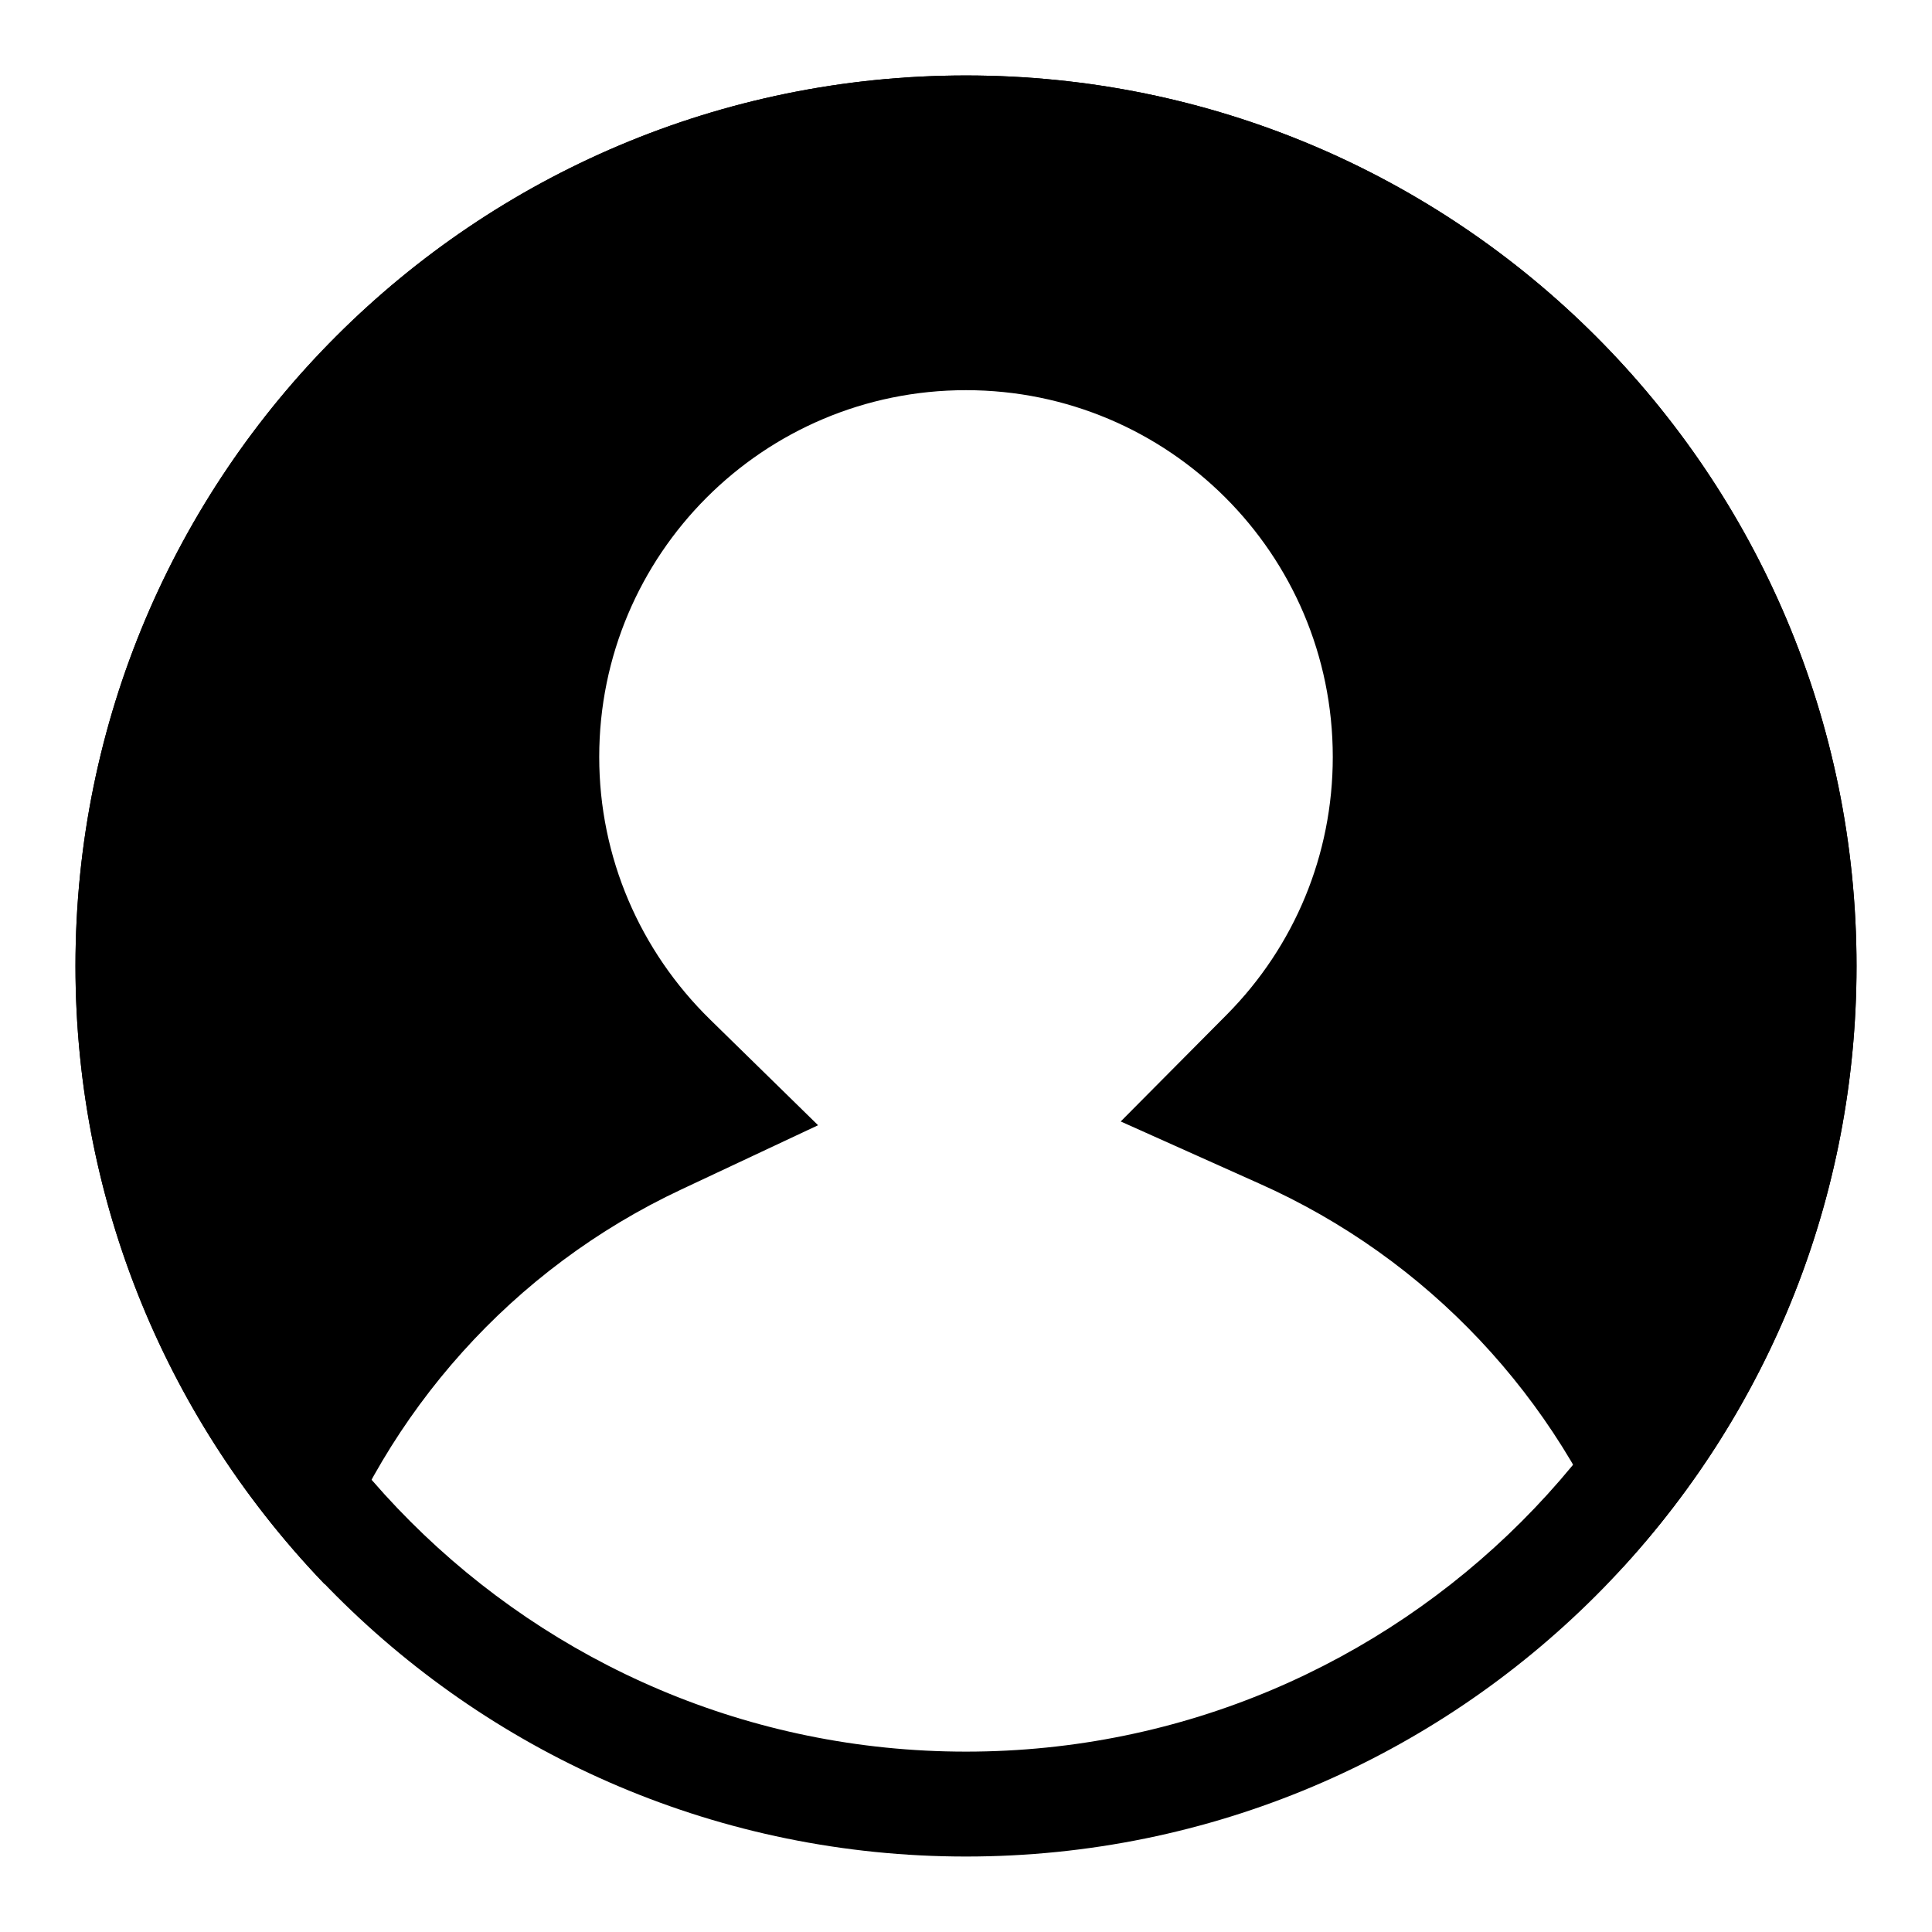
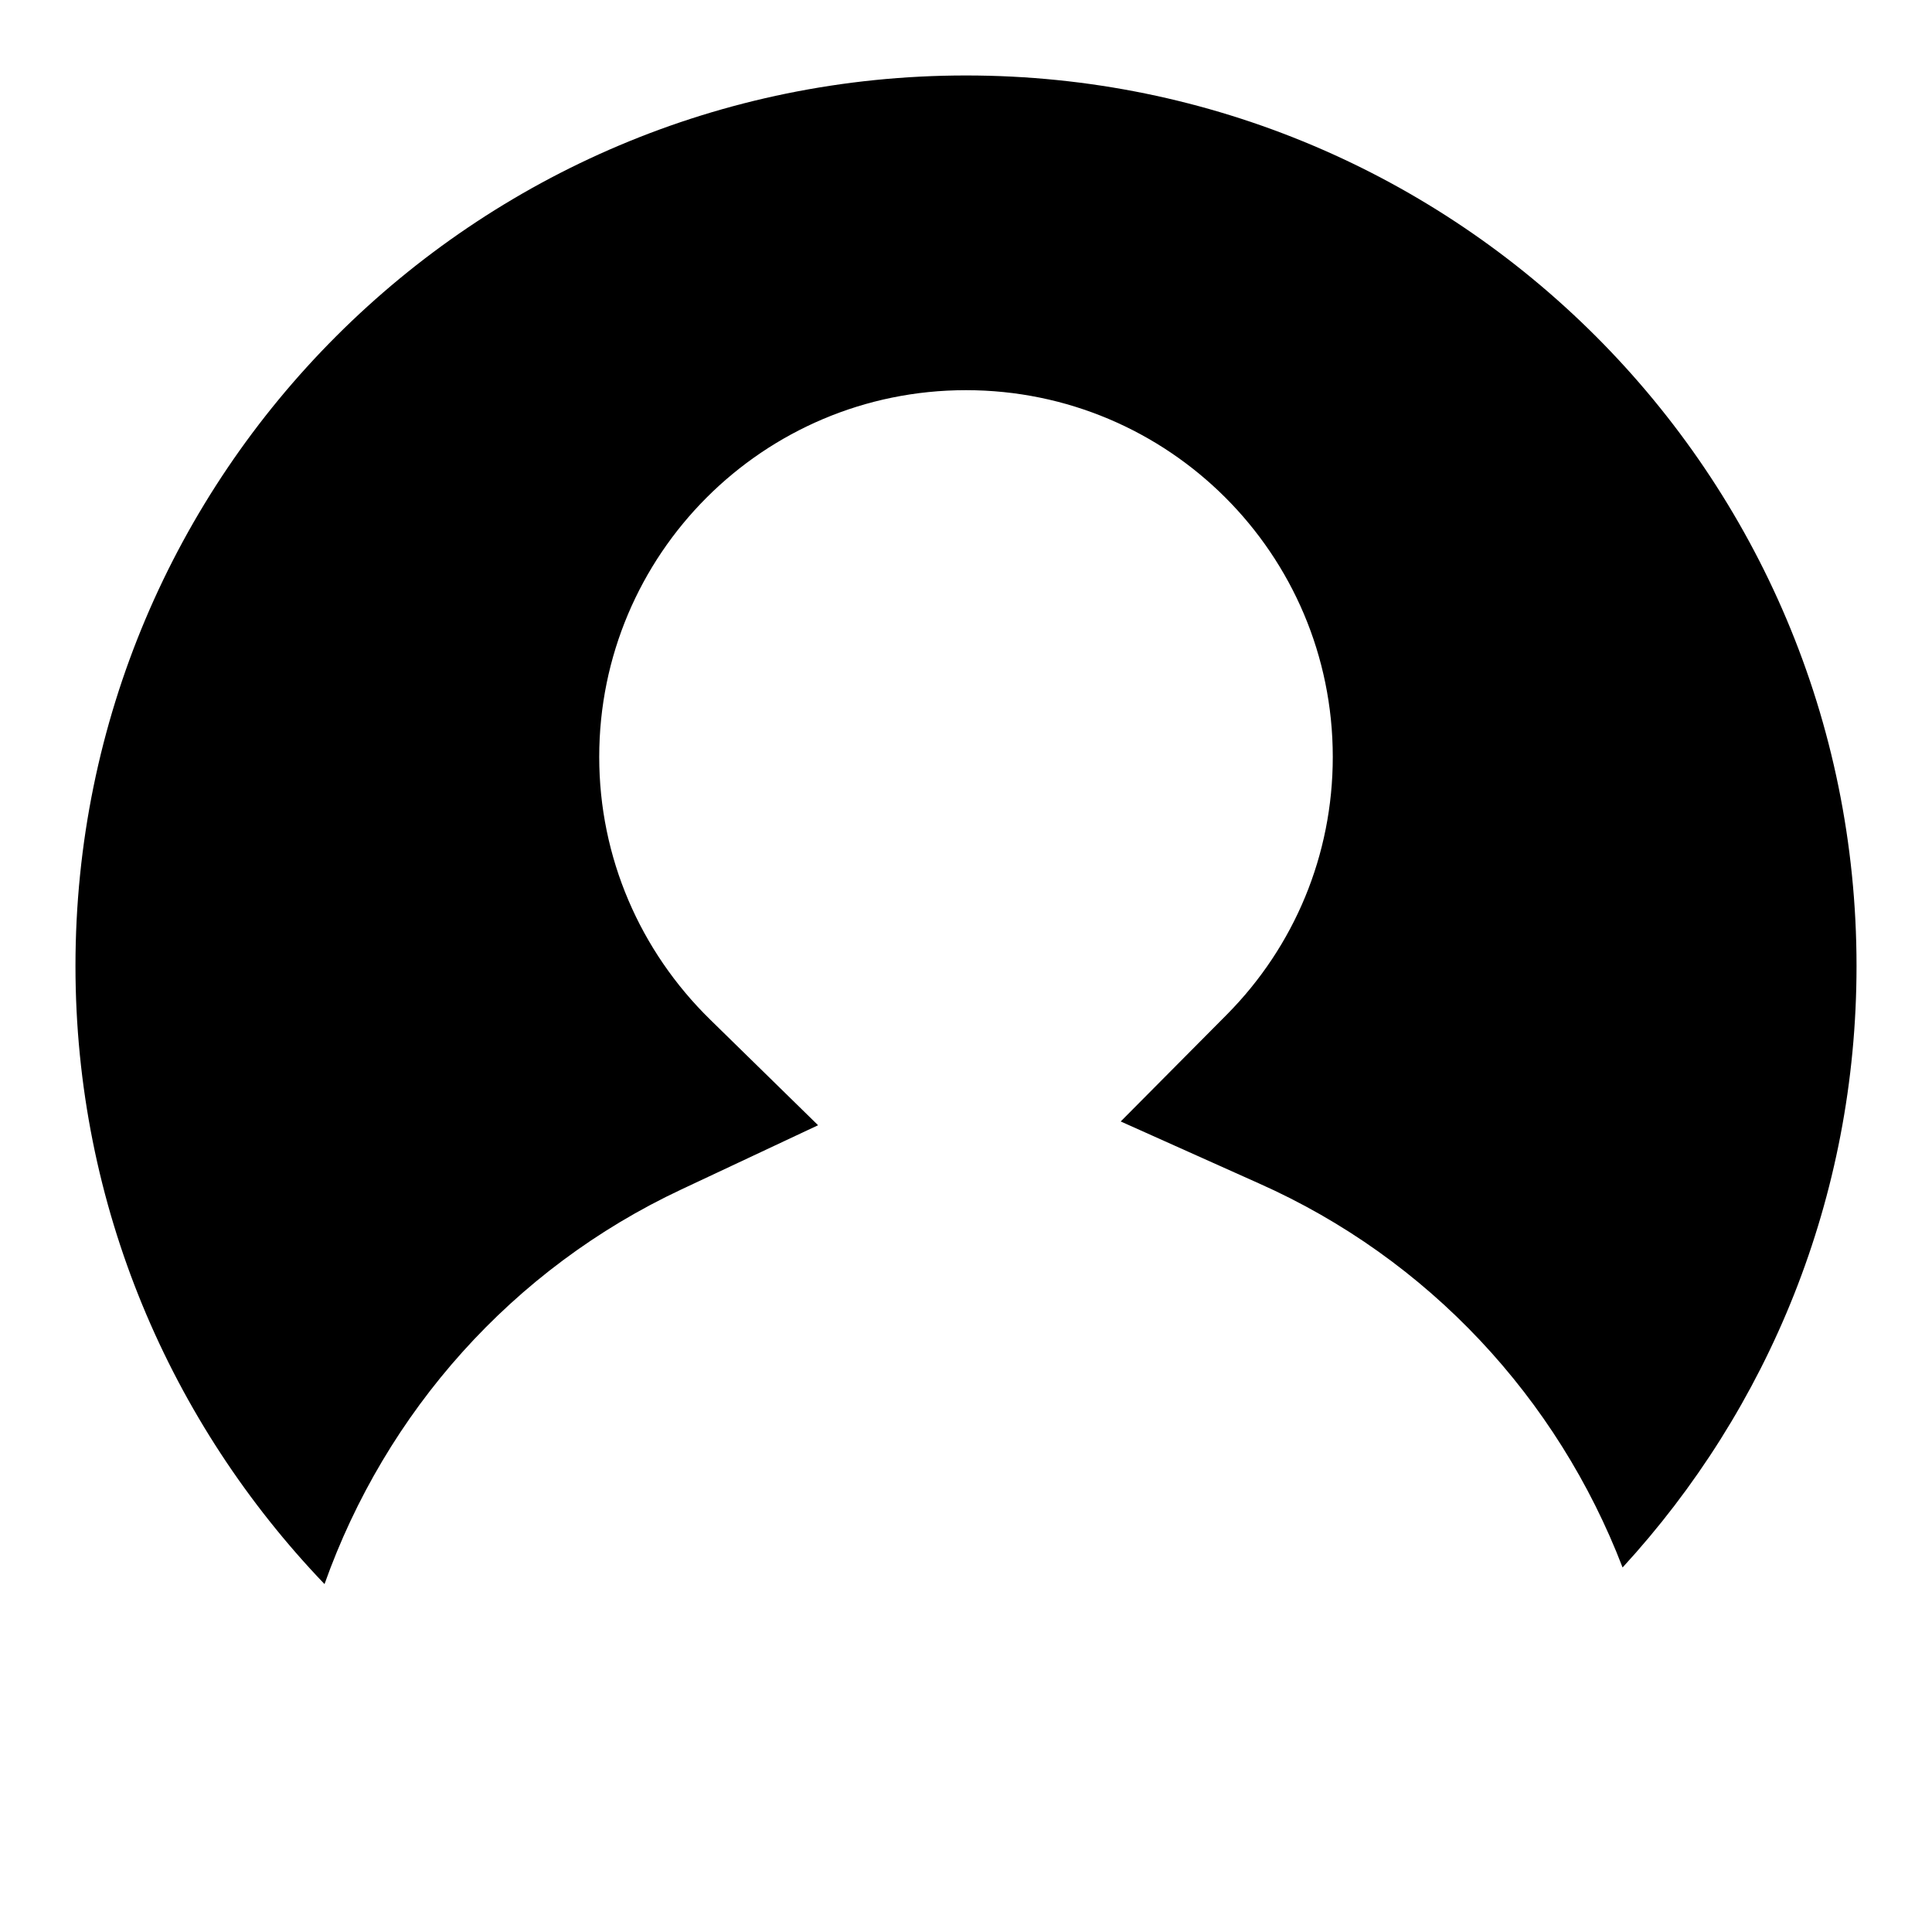
<svg xmlns="http://www.w3.org/2000/svg" version="1.1" x="0px" y="0px" viewBox="0 0 256 256" enable-background="new 0 0 256 256" xml:space="preserve">
  <g>
    <g>
      <path fill="#000000" d="M215,207.7c19.3-21,31-49,31-79.7c0-65.2-52.8-118-118-118C62.8,10,10,62.8,10,128c0,31.8,12.6,60.6,33,81.9c8.1-22.8,24.9-41.8,47.3-52.3l18.1-8.5l-14.3-14c-9.3-9.1-14.7-21.5-14.7-34.8c0-26.8,21.7-48.6,48.6-48.6c26.8,0,48.6,21.7,48.6,48.6c0,13-5.1,25.1-14,34.1l-14.1,14.2l18.3,8.2C189.3,166.8,206.4,185.3,215,207.7z" />
-       <path fill="#000000" d="M128,232.1L128,232.1c57.5,0,104.1-46.6,104.1-104.1c0-57.5-46.6-104.1-104.1-104.1C70.5,23.9,23.9,70.5,23.9,128C23.9,185.5,70.5,232.1,128,232.1L128,232.1z M128,246L128,246c-65.2,0-118-52.8-118-118C10,62.8,62.8,10,128,10c65.2,0,118,52.8,118,118C246,193.2,193.2,246,128,246L128,246z" />
    </g>
  </g>
</svg>